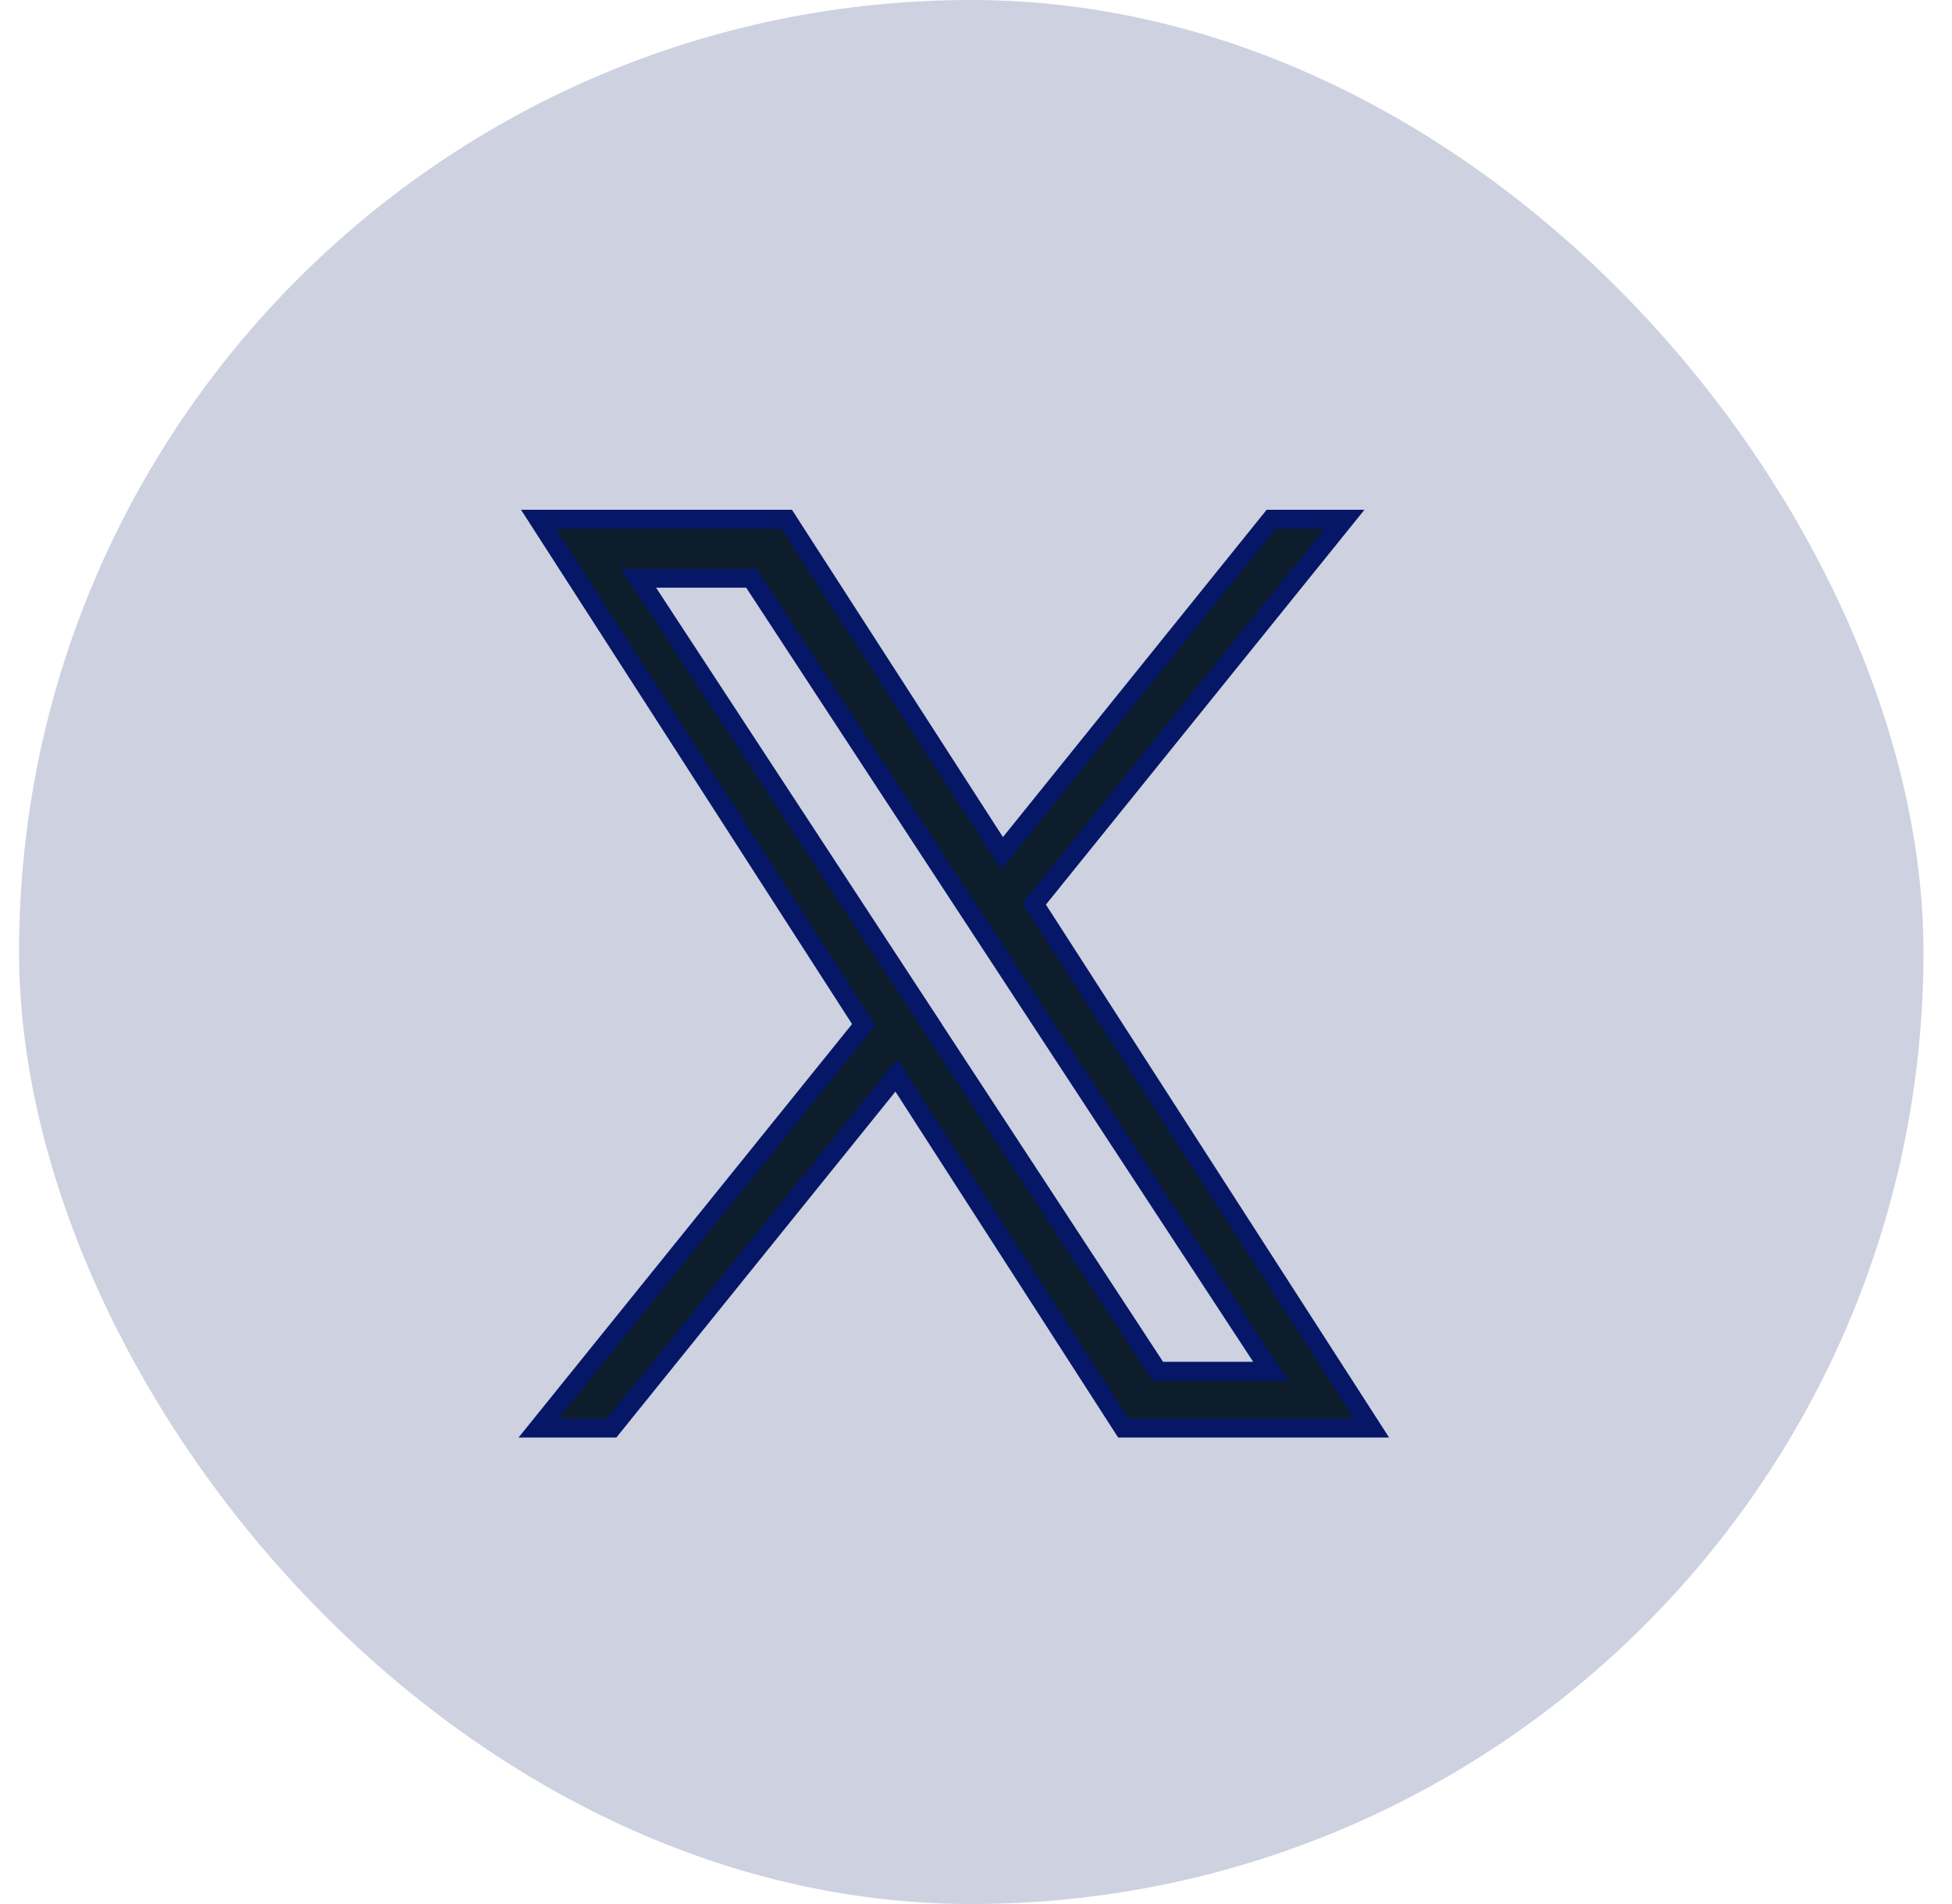
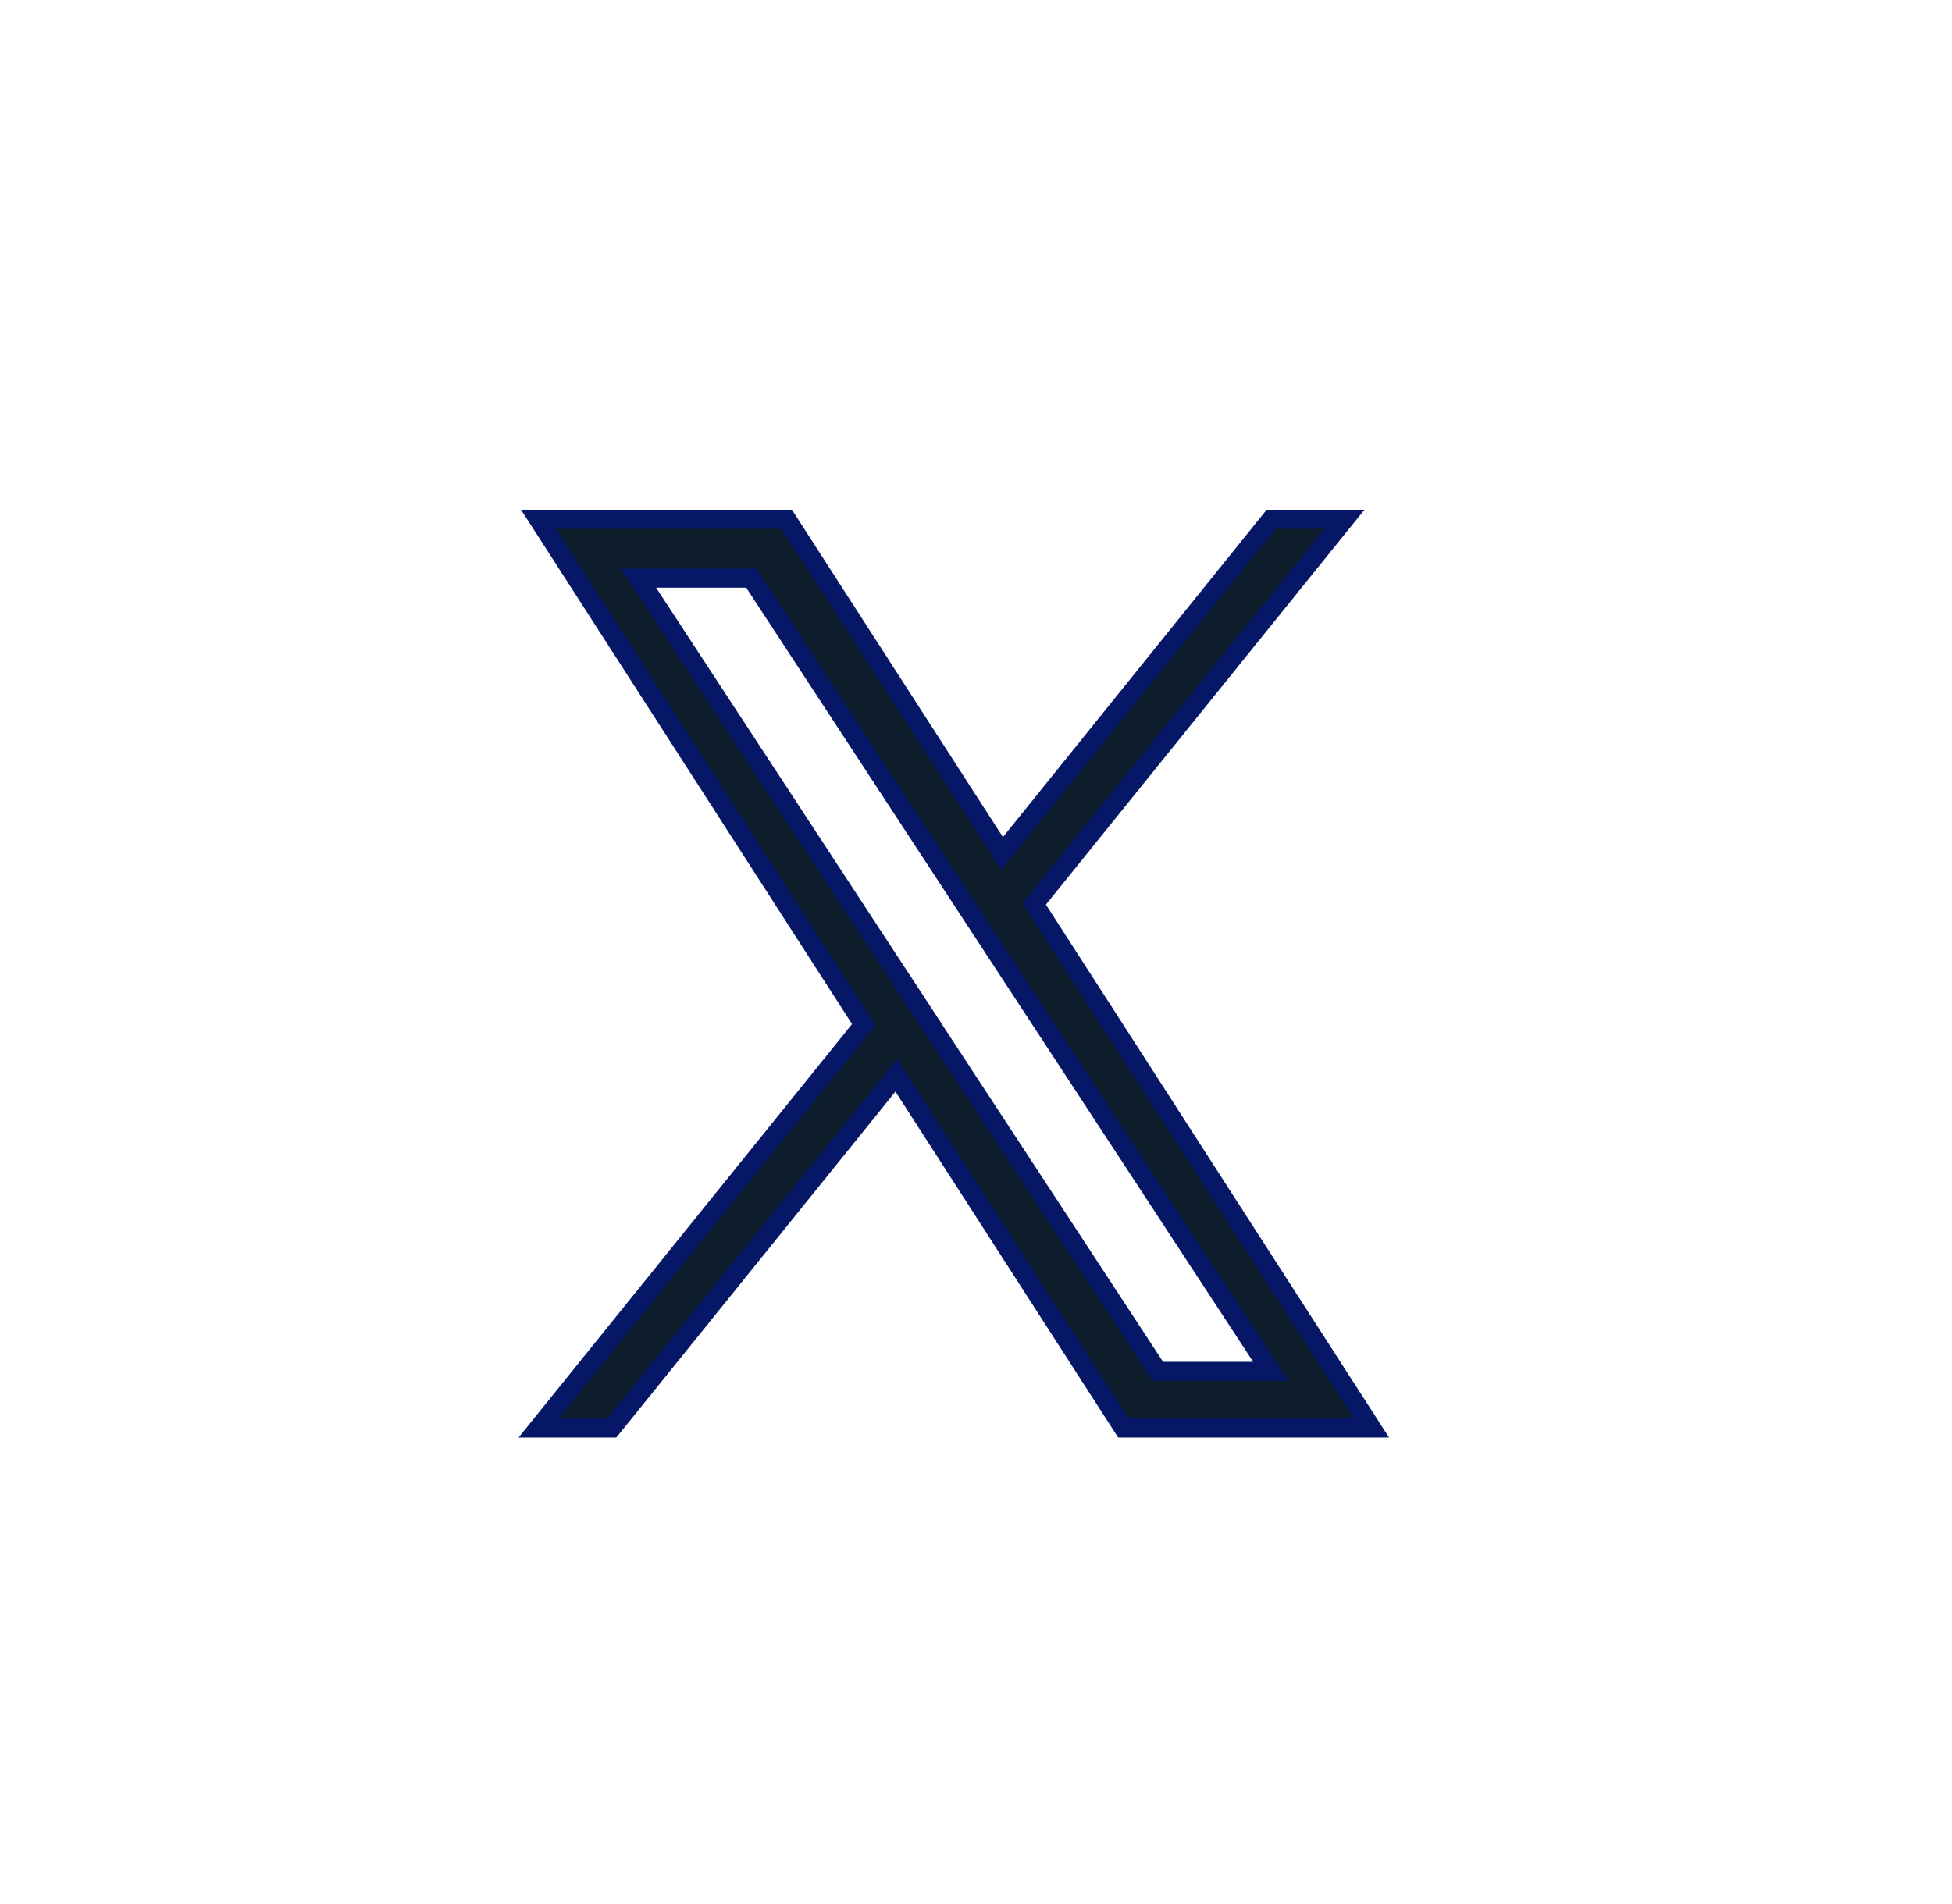
<svg xmlns="http://www.w3.org/2000/svg" width="41" height="40" viewBox="0 0 41 40" fill="none">
-   <rect x="0.401" width="40" height="40" rx="20" fill="#CDD1E0" />
  <path d="M21.722 18.991L28.241 10.909H26.701L21.048 17.927L16.525 10.909H11.31L18.143 21.527L11.31 30H12.85L18.826 22.591L23.595 30H28.81L21.722 18.991ZM19.613 21.618L18.922 20.564L13.41 12.146H15.781L20.226 18.936L20.917 19.991L26.692 28.809H24.321L19.605 21.609L19.613 21.618Z" fill="#0D1D2C" stroke="#051766" stroke-width="0.4" />
</svg>